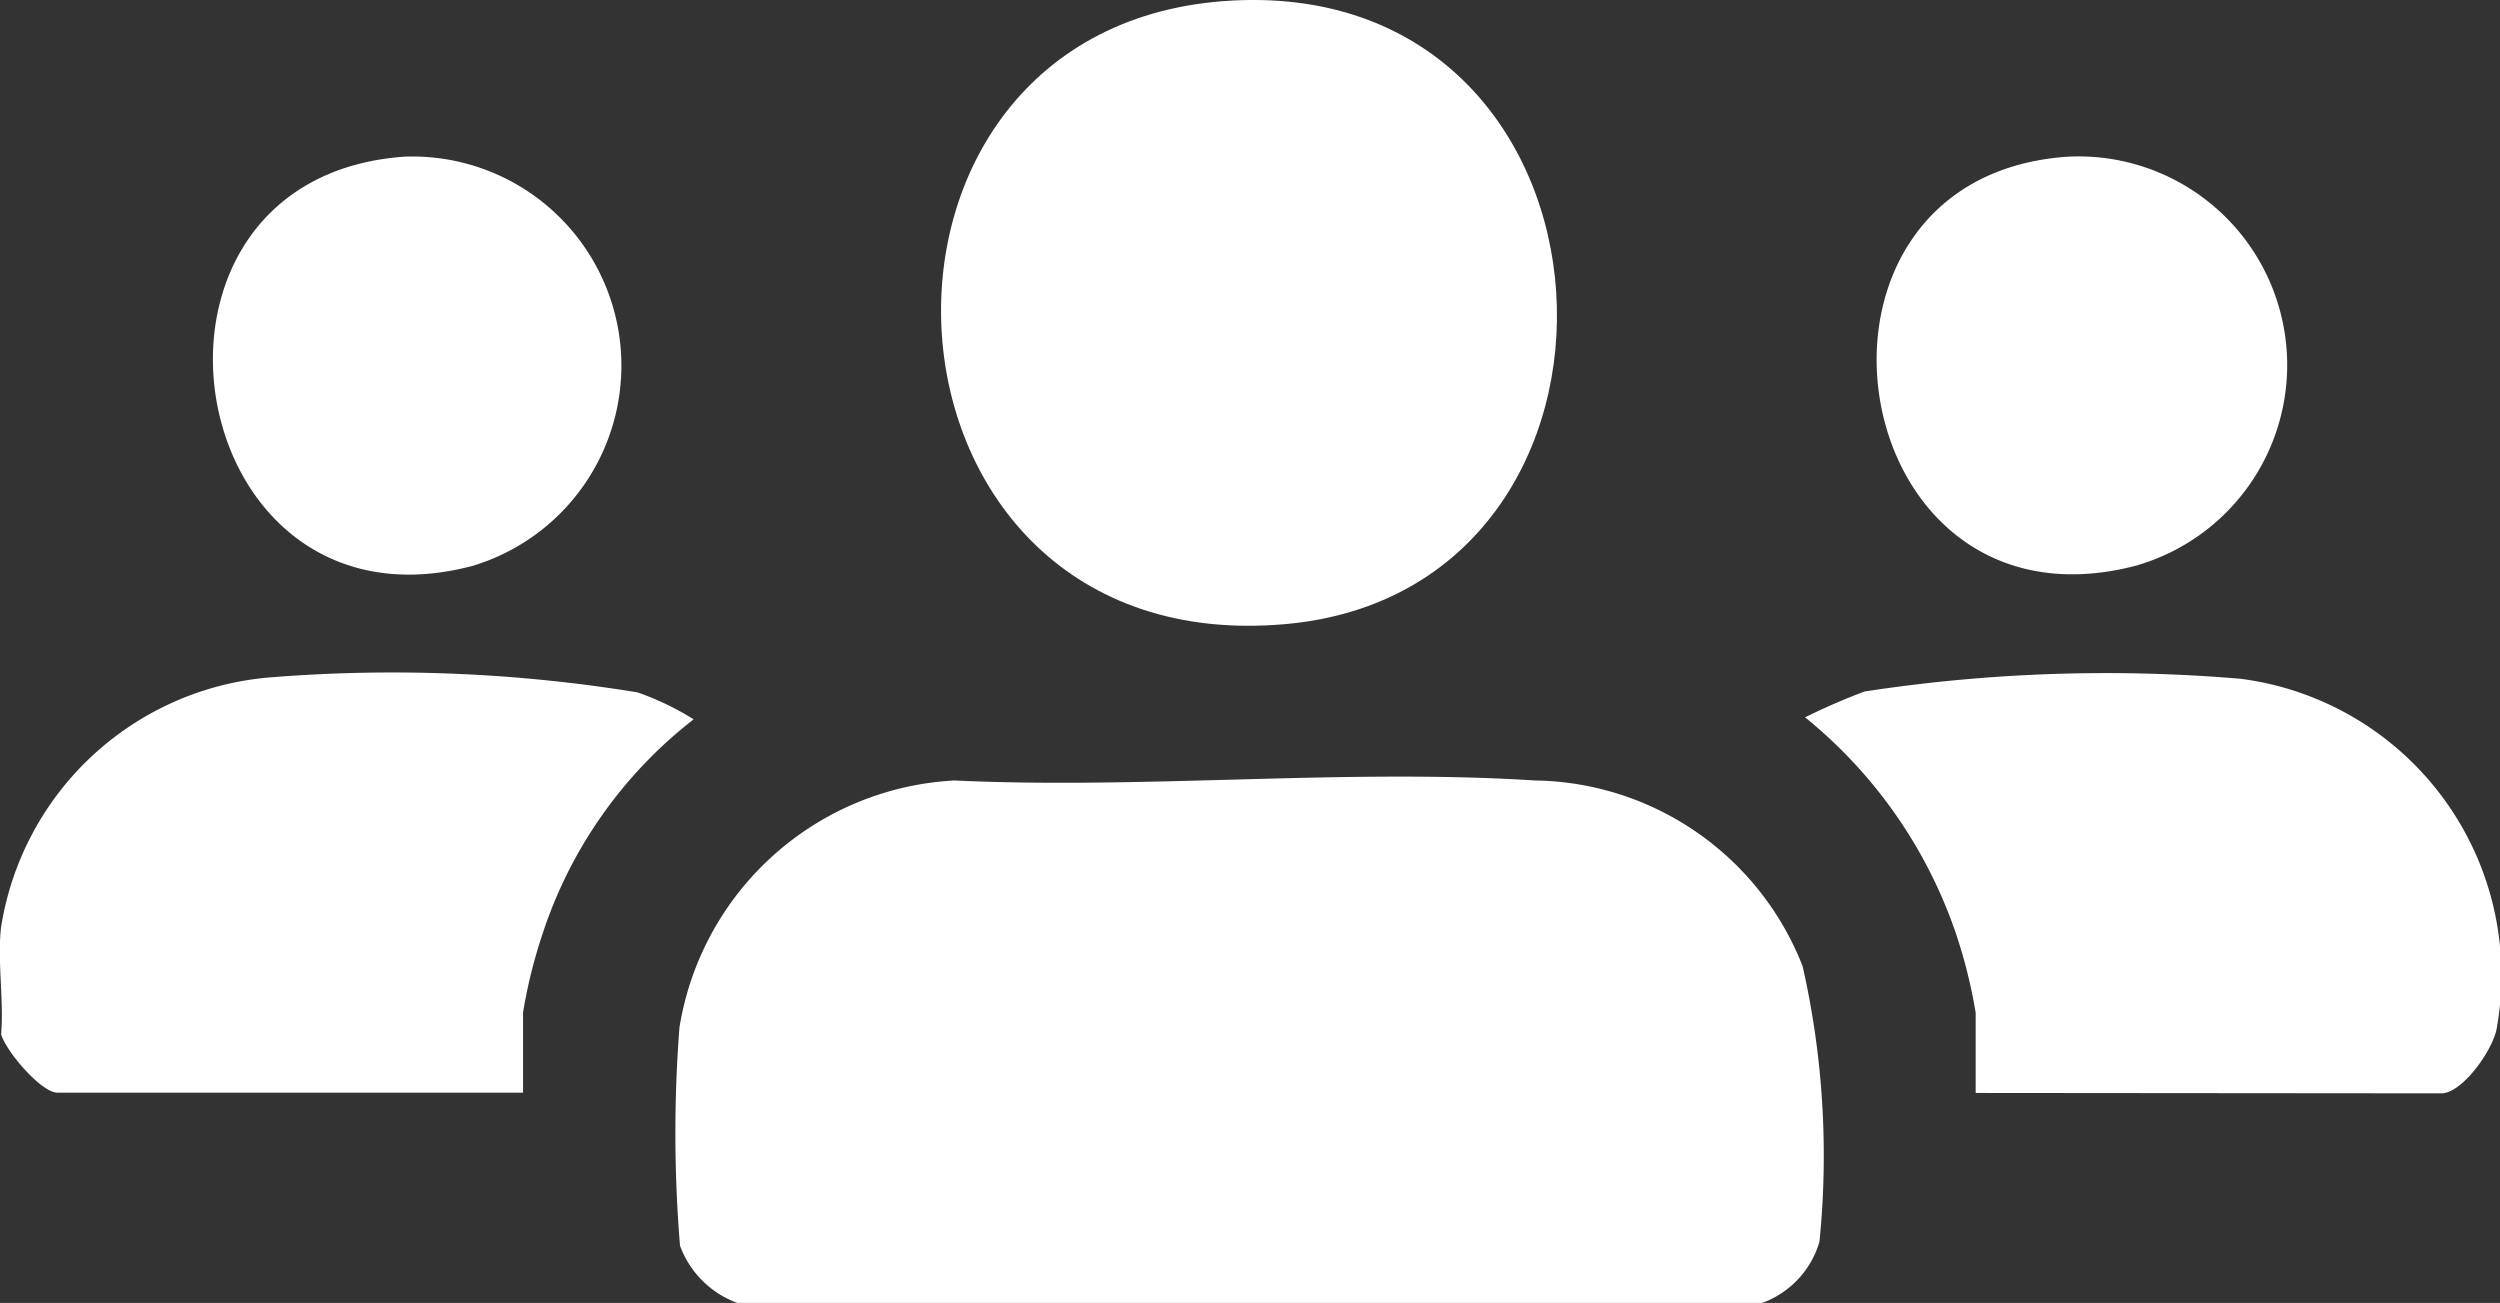
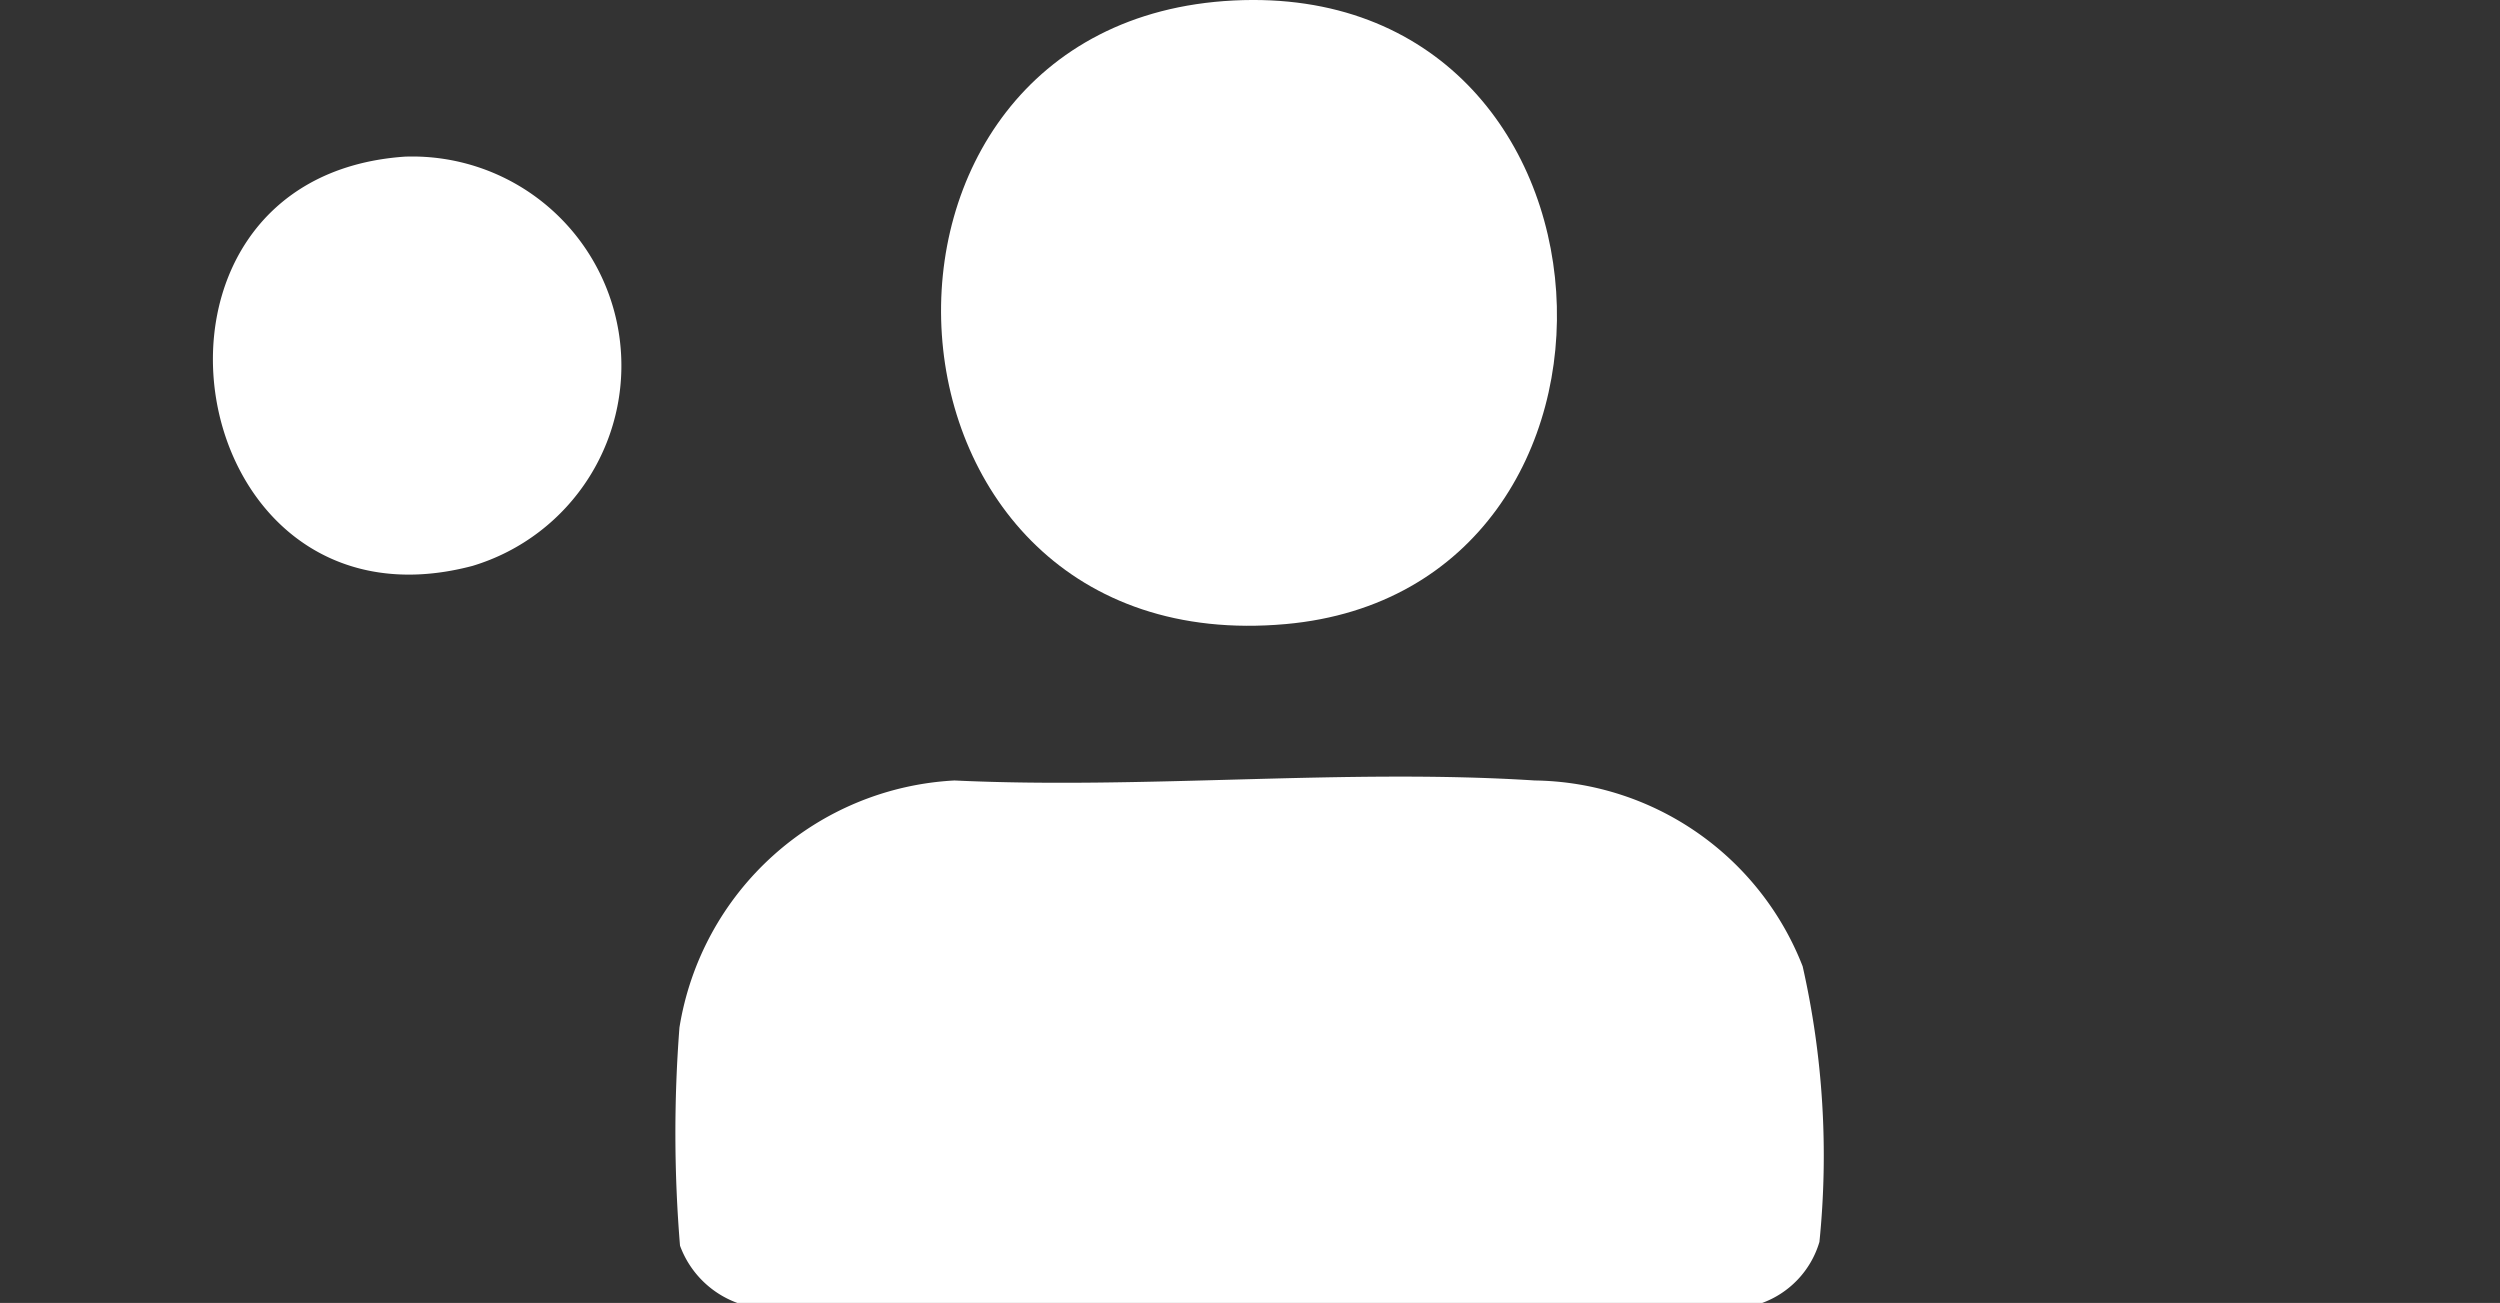
<svg xmlns="http://www.w3.org/2000/svg" width="31.154" height="16.237" viewBox="0 0 31.154 16.237">
  <rect x="0" y="0" width="31.154" height="16.237" fill="#333333" stroke="none" />
  <g id="Group_72290" data-name="Group 72290" transform="translate(1897.565 5366.672)">
    <path id="Path_102787" data-name="Path 102787" d="M117.752,309.929H104.994a1.2,1.2,0,0,1-.715-.714,17.138,17.138,0,0,1-.007-2.718,3.666,3.666,0,0,1,3.427-3.079c2.37.112,4.878-.151,7.232,0a3.636,3.636,0,0,1,3.338,2.316,10.694,10.694,0,0,1,.209,3.434,1.159,1.159,0,0,1-.725.765" transform="translate(-1993.37 -5660.364)" fill="#fff" />
-     <path id="Path_102789" data-name="Path 102789" d="M.8,290.727a3.7,3.7,0,0,1,3.309-3.106,18.96,18.96,0,0,1,4.621.183,3.489,3.489,0,0,1,.7.336,5.58,5.58,0,0,0-1.884,2.677,6.332,6.332,0,0,0-.242.975v1H1.5c-.2,0-.644-.519-.7-.73.036-.425-.05-.924,0-1.339" transform="translate(-1898.351 -5645.848)" fill="#fff" />
    <path id="Path_102792" data-name="Path 102792" d="M148.568,184.46c5.068-.252,5.432,7.34.649,7.771-5.4.486-5.813-7.514-.649-7.771" transform="translate(-2030.759 -5551.126)" fill="#fff" />
-     <path id="Path_102793" data-name="Path 102793" d="M279.358,292.8v-1a6.335,6.335,0,0,0-.242-.975,5.924,5.924,0,0,0-1.884-2.706,8.079,8.079,0,0,1,.742-.322,19.873,19.873,0,0,1,4.688-.158,3.727,3.727,0,0,1,3.192,4.339c-.037.273-.43.827-.693.827Z" transform="translate(-2152.303 -5645.852)" fill="#fff" />
-     <path id="Path_102794" data-name="Path 102794" d="M290.565,208.367a2.6,2.6,0,0,1,.84,5.1c-3.672.943-4.53-4.846-.84-5.1" transform="translate(-2162.367 -5573.086)" fill="#fff" />
    <path id="Path_102795" data-name="Path 102795" d="M35.79,208.367a2.606,2.606,0,0,1,.842,5.1c-3.659.968-4.582-4.842-.842-5.1" transform="translate(-1928.309 -5573.087)" fill="#fff" />
  </g>
</svg>